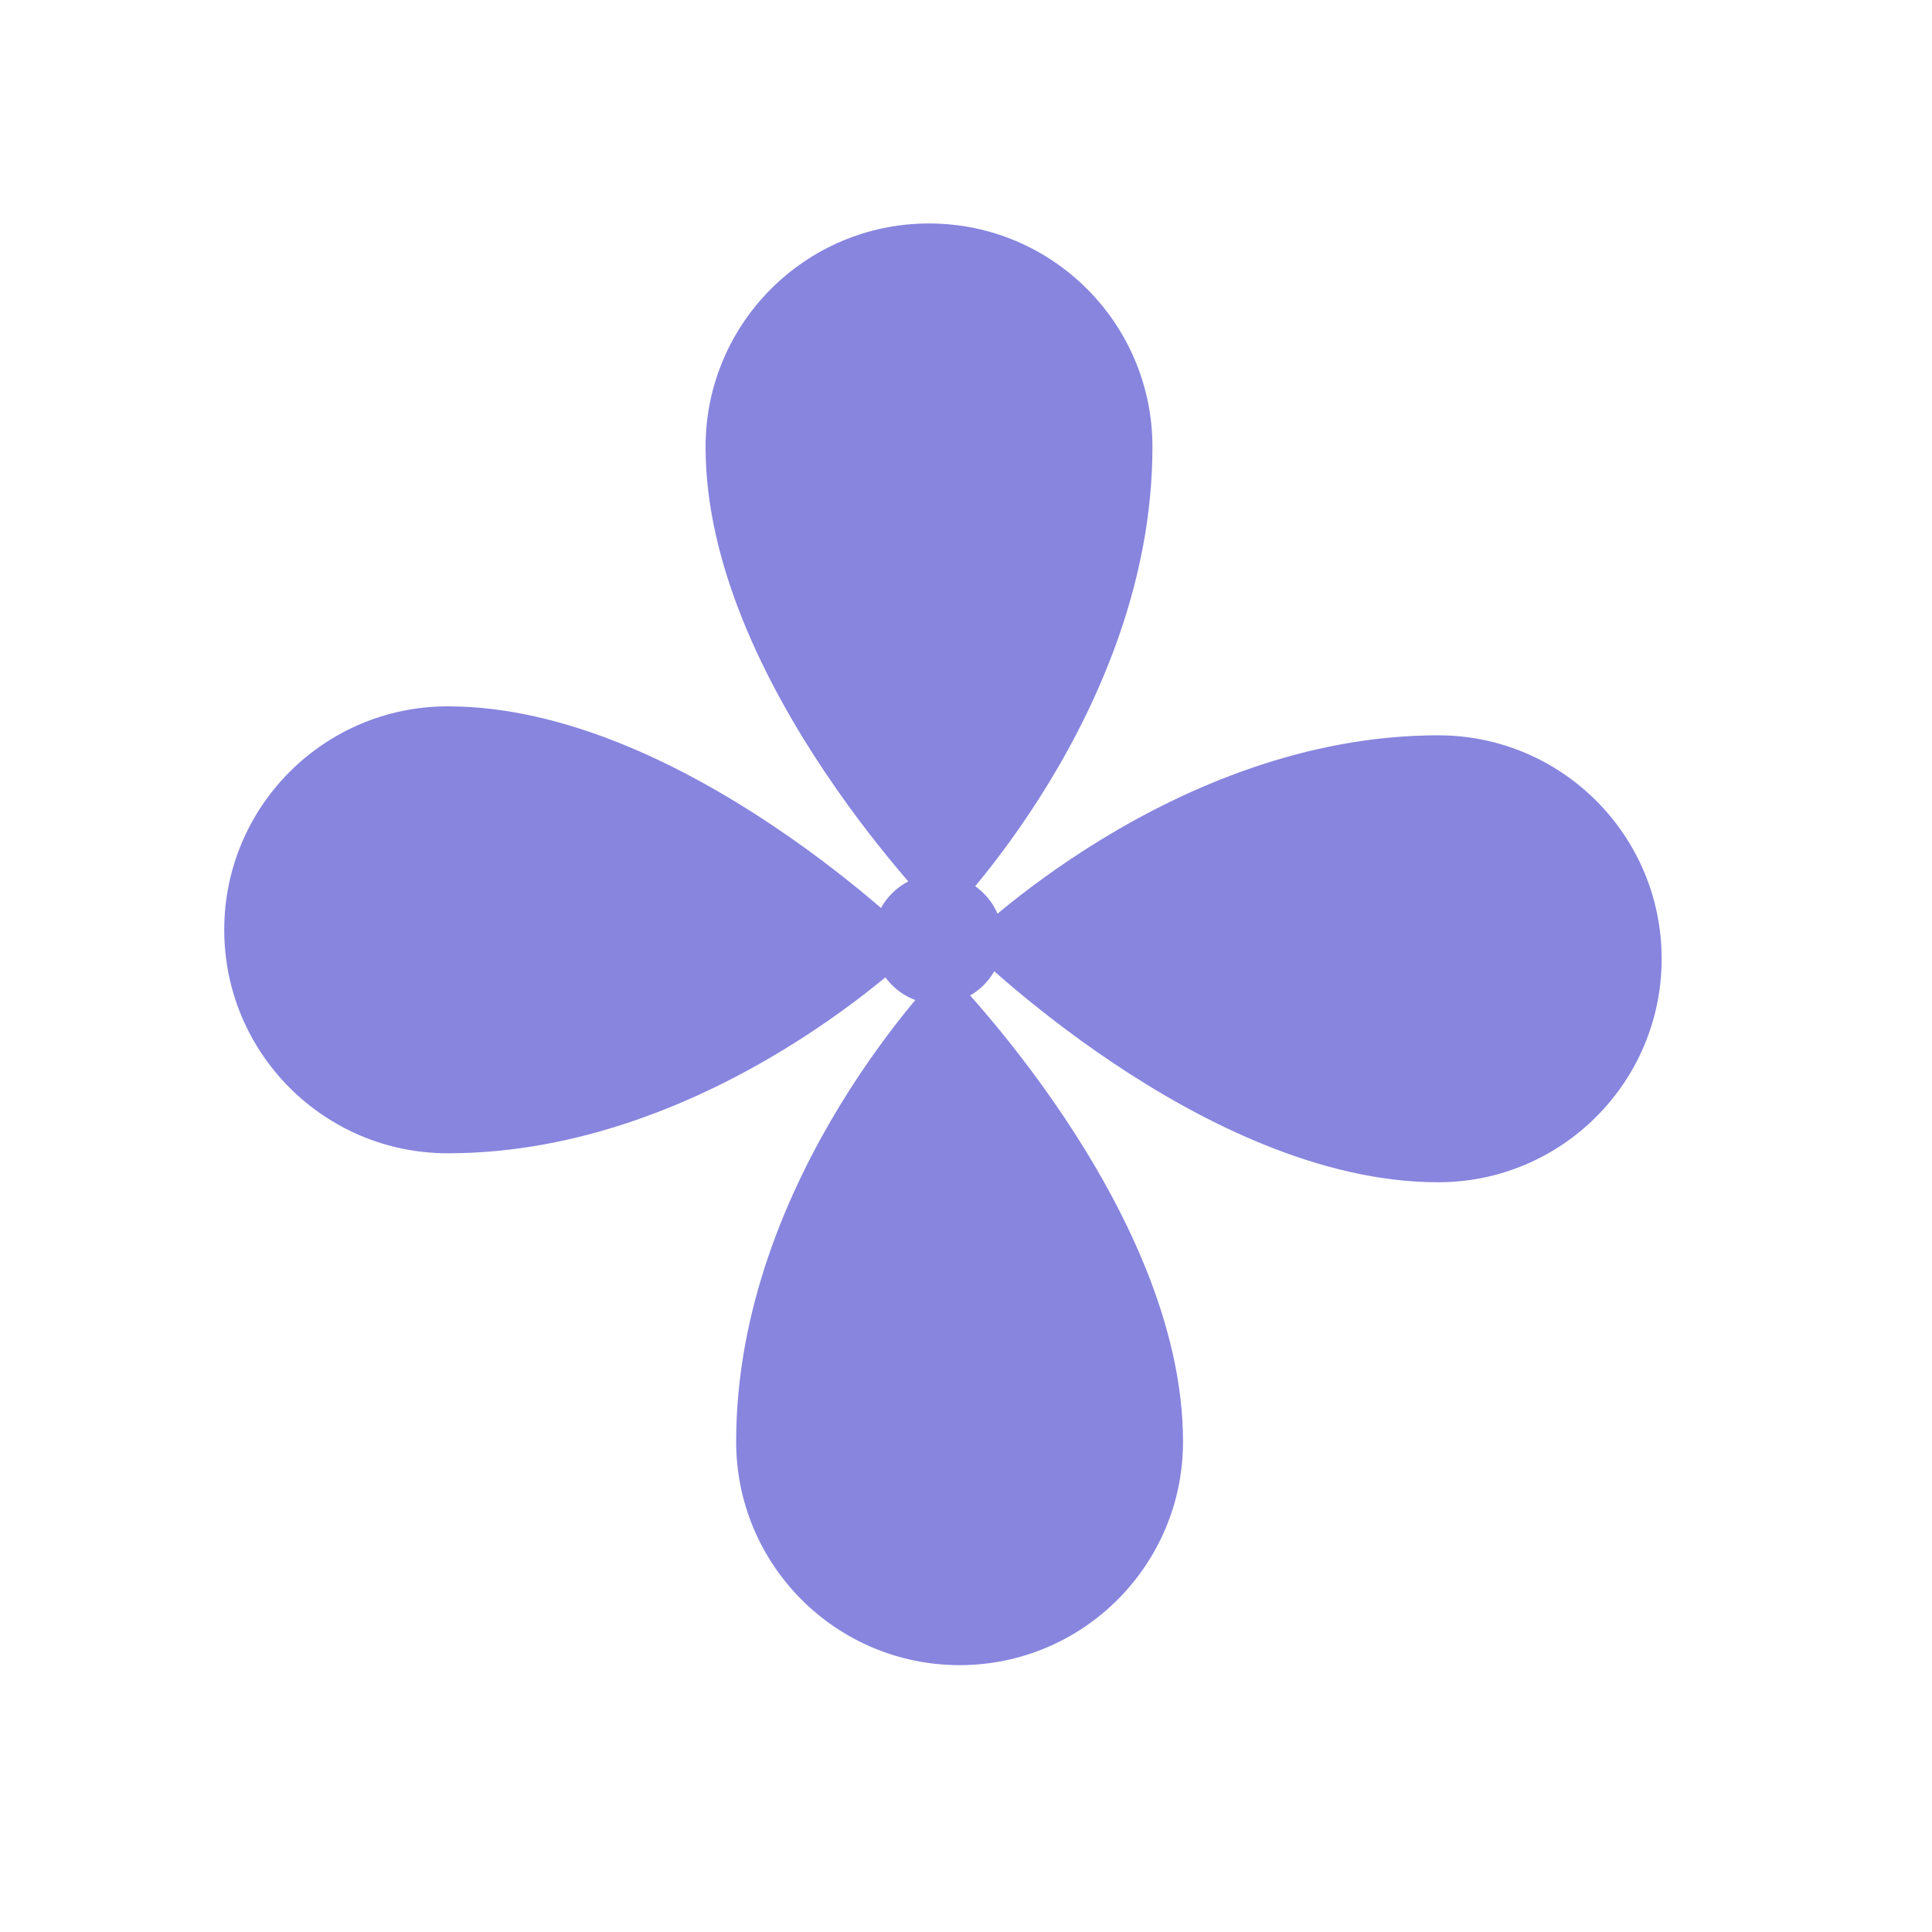
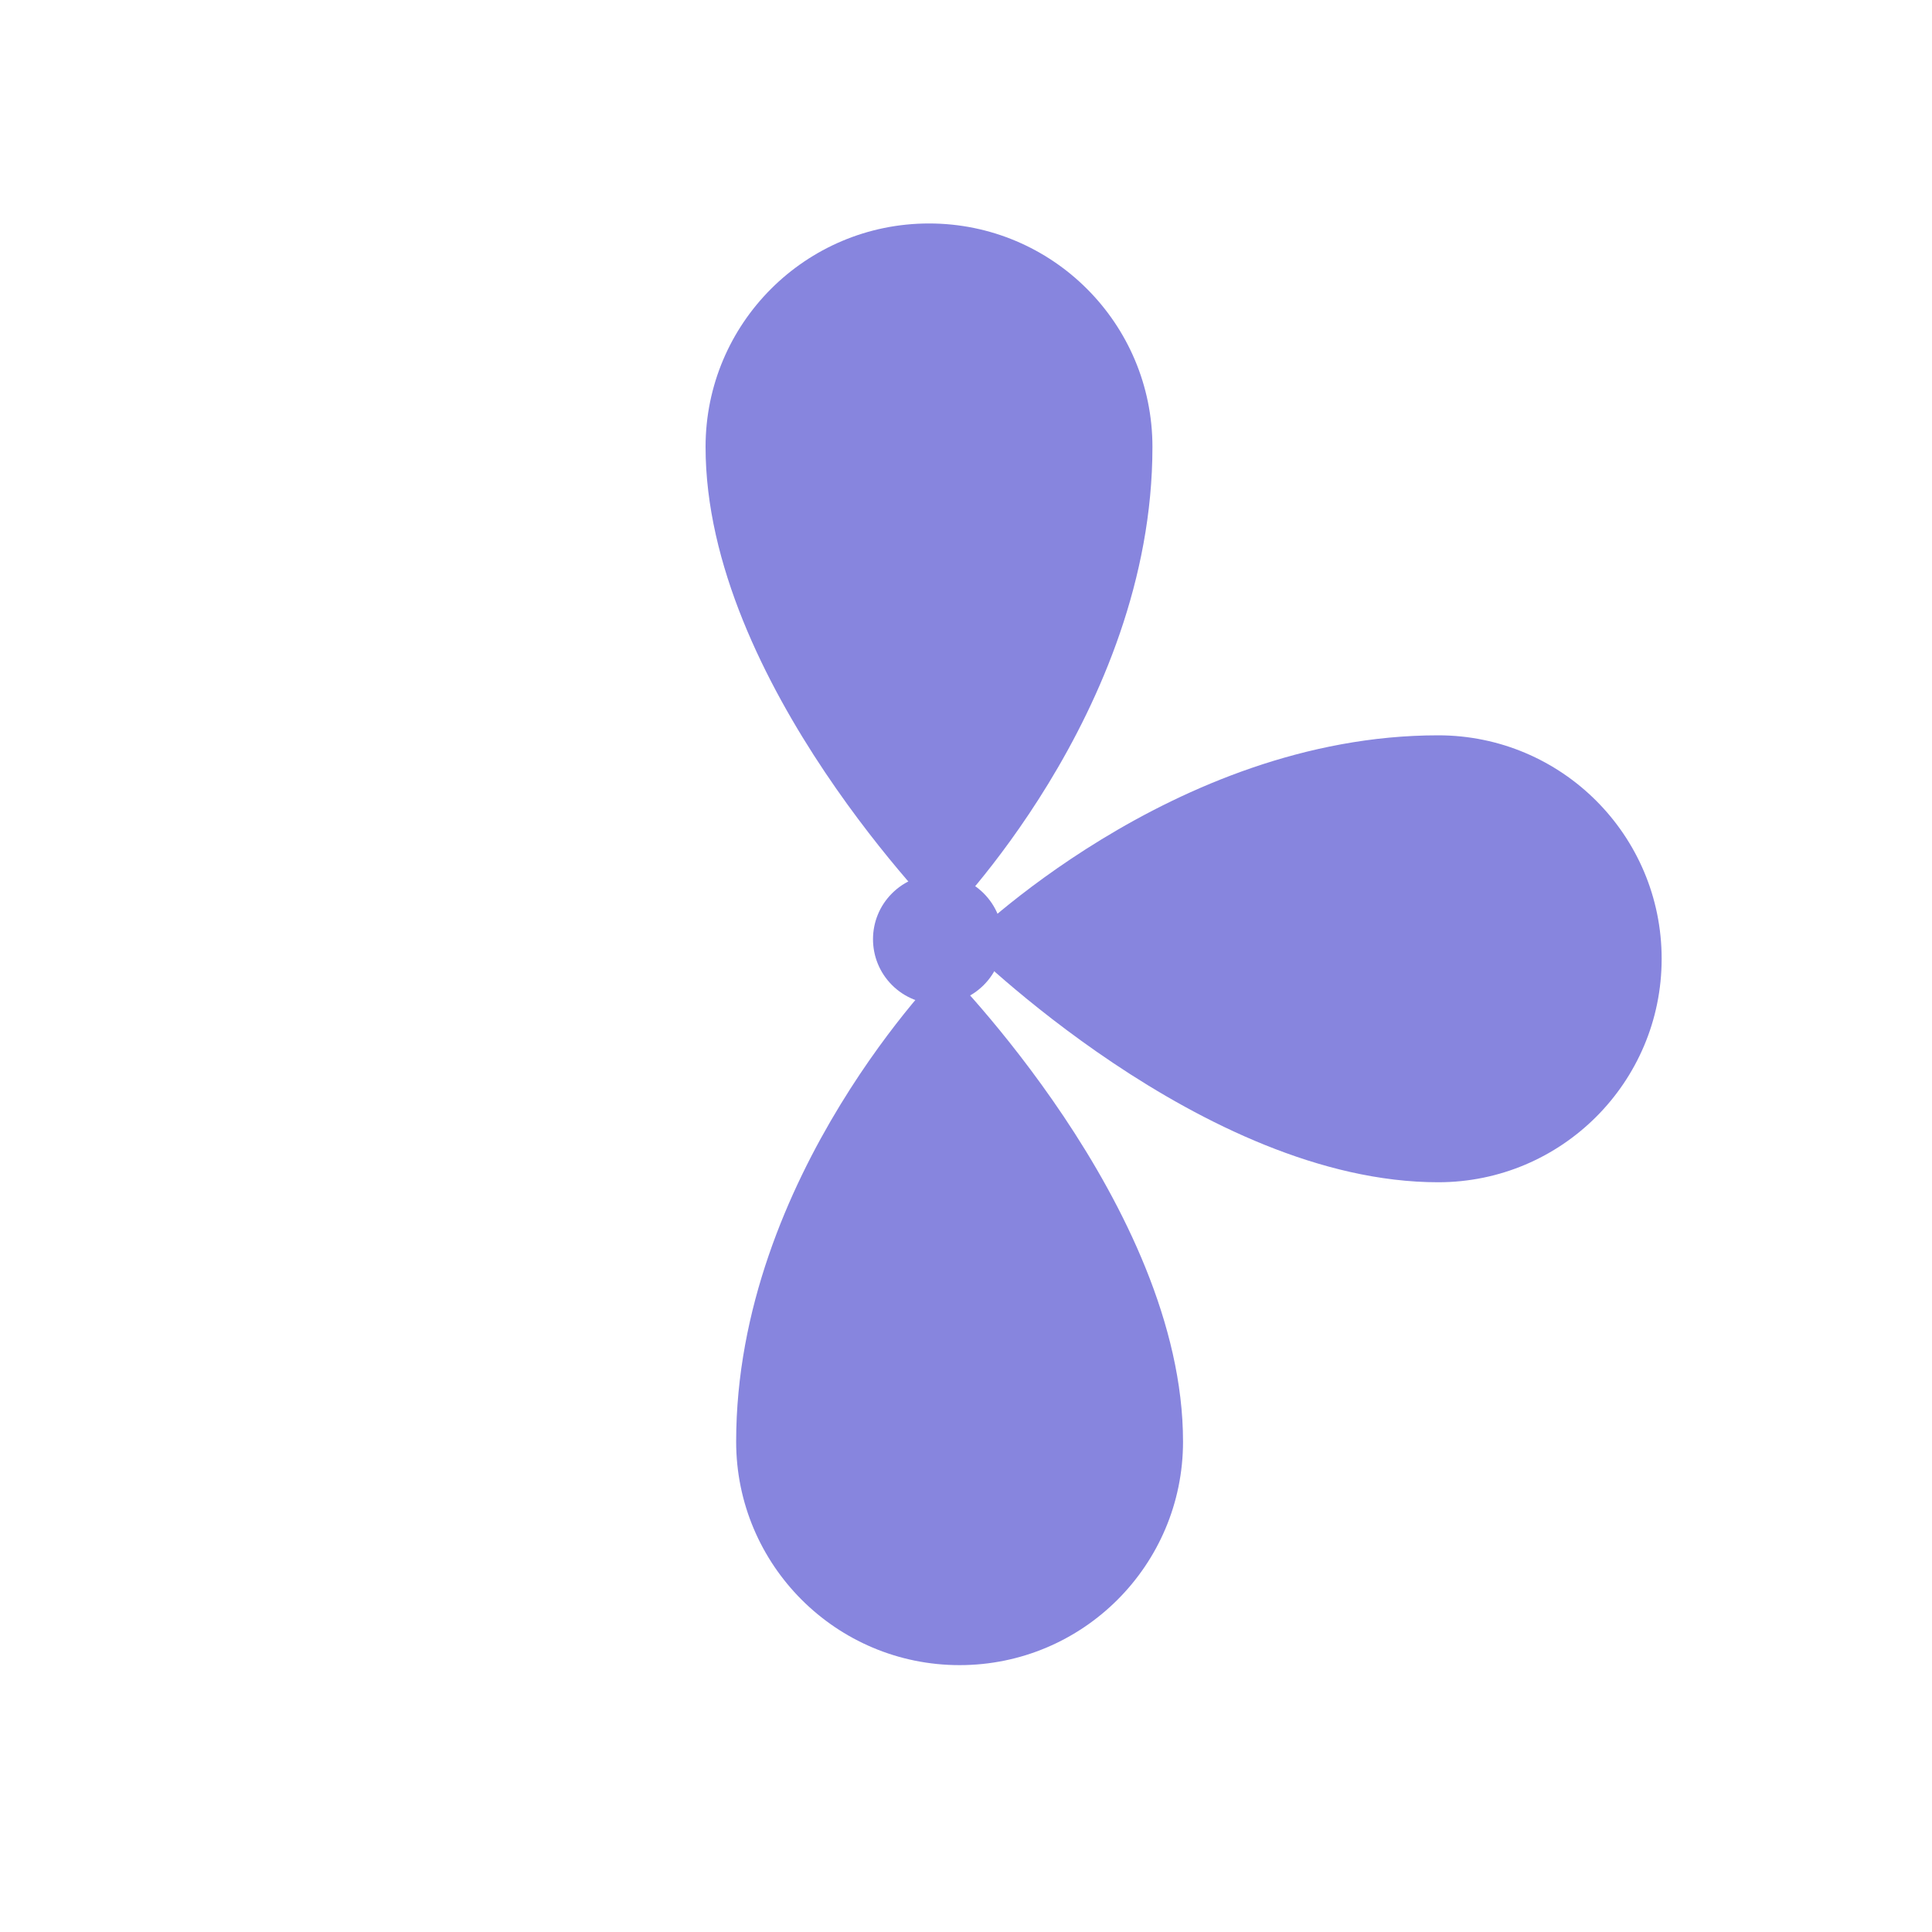
<svg xmlns="http://www.w3.org/2000/svg" width="30" height="30" viewBox="0 0 30 30" fill="none">
-   <path d="M6.952 10.968C10.605 10.968 14.313 14.675 14.313 14.675C14.313 14.675 11.081 17.908 6.952 17.908C5.036 17.908 3.482 16.354 3.482 14.438C3.482 12.522 5.036 10.968 6.952 10.968Z" fill="#8785DE" />
  <path d="M18.37 22.386C18.37 18.733 14.663 15.025 14.663 15.025C14.663 15.025 11.431 18.258 11.431 22.386C11.431 24.302 12.984 25.856 14.9 25.856C16.817 25.856 18.37 24.302 18.37 22.386Z" fill="#8785DE" />
  <path d="M10.956 6.94C10.956 10.593 14.663 14.3 14.663 14.3C14.663 14.3 17.895 11.068 17.895 6.94C17.895 5.023 16.342 3.47 14.426 3.47C12.509 3.47 10.956 5.023 10.956 6.94Z" fill="#8785DE" />
  <path d="M22.332 18.358C18.679 18.358 14.972 14.65 14.972 14.65C14.972 14.65 18.204 11.418 22.332 11.418C24.249 11.418 25.802 12.971 25.802 14.888C25.802 16.804 24.249 18.358 22.332 18.358Z" fill="#8785DE" />
  <g filter="url(#filter0_f_481_50)">
    <circle cx="14.563" cy="14.584" r="1.007" transform="rotate(-45 14.563 14.584)" fill="#8785DE" />
  </g>
  <defs>
    <filter id="filter0_f_481_50" x="8.556" y="8.576" width="12.015" height="12.015" filterUnits="userSpaceOnUse" color-interpolation-filters="sRGB">
      <feFlood flood-opacity="0" result="BackgroundImageFix" />
      <feBlend mode="normal" in="SourceGraphic" in2="BackgroundImageFix" result="shape" />
      <feGaussianBlur stdDeviation="2.5" result="effect1_foregroundBlur_481_50" />
    </filter>
  </defs>
</svg>